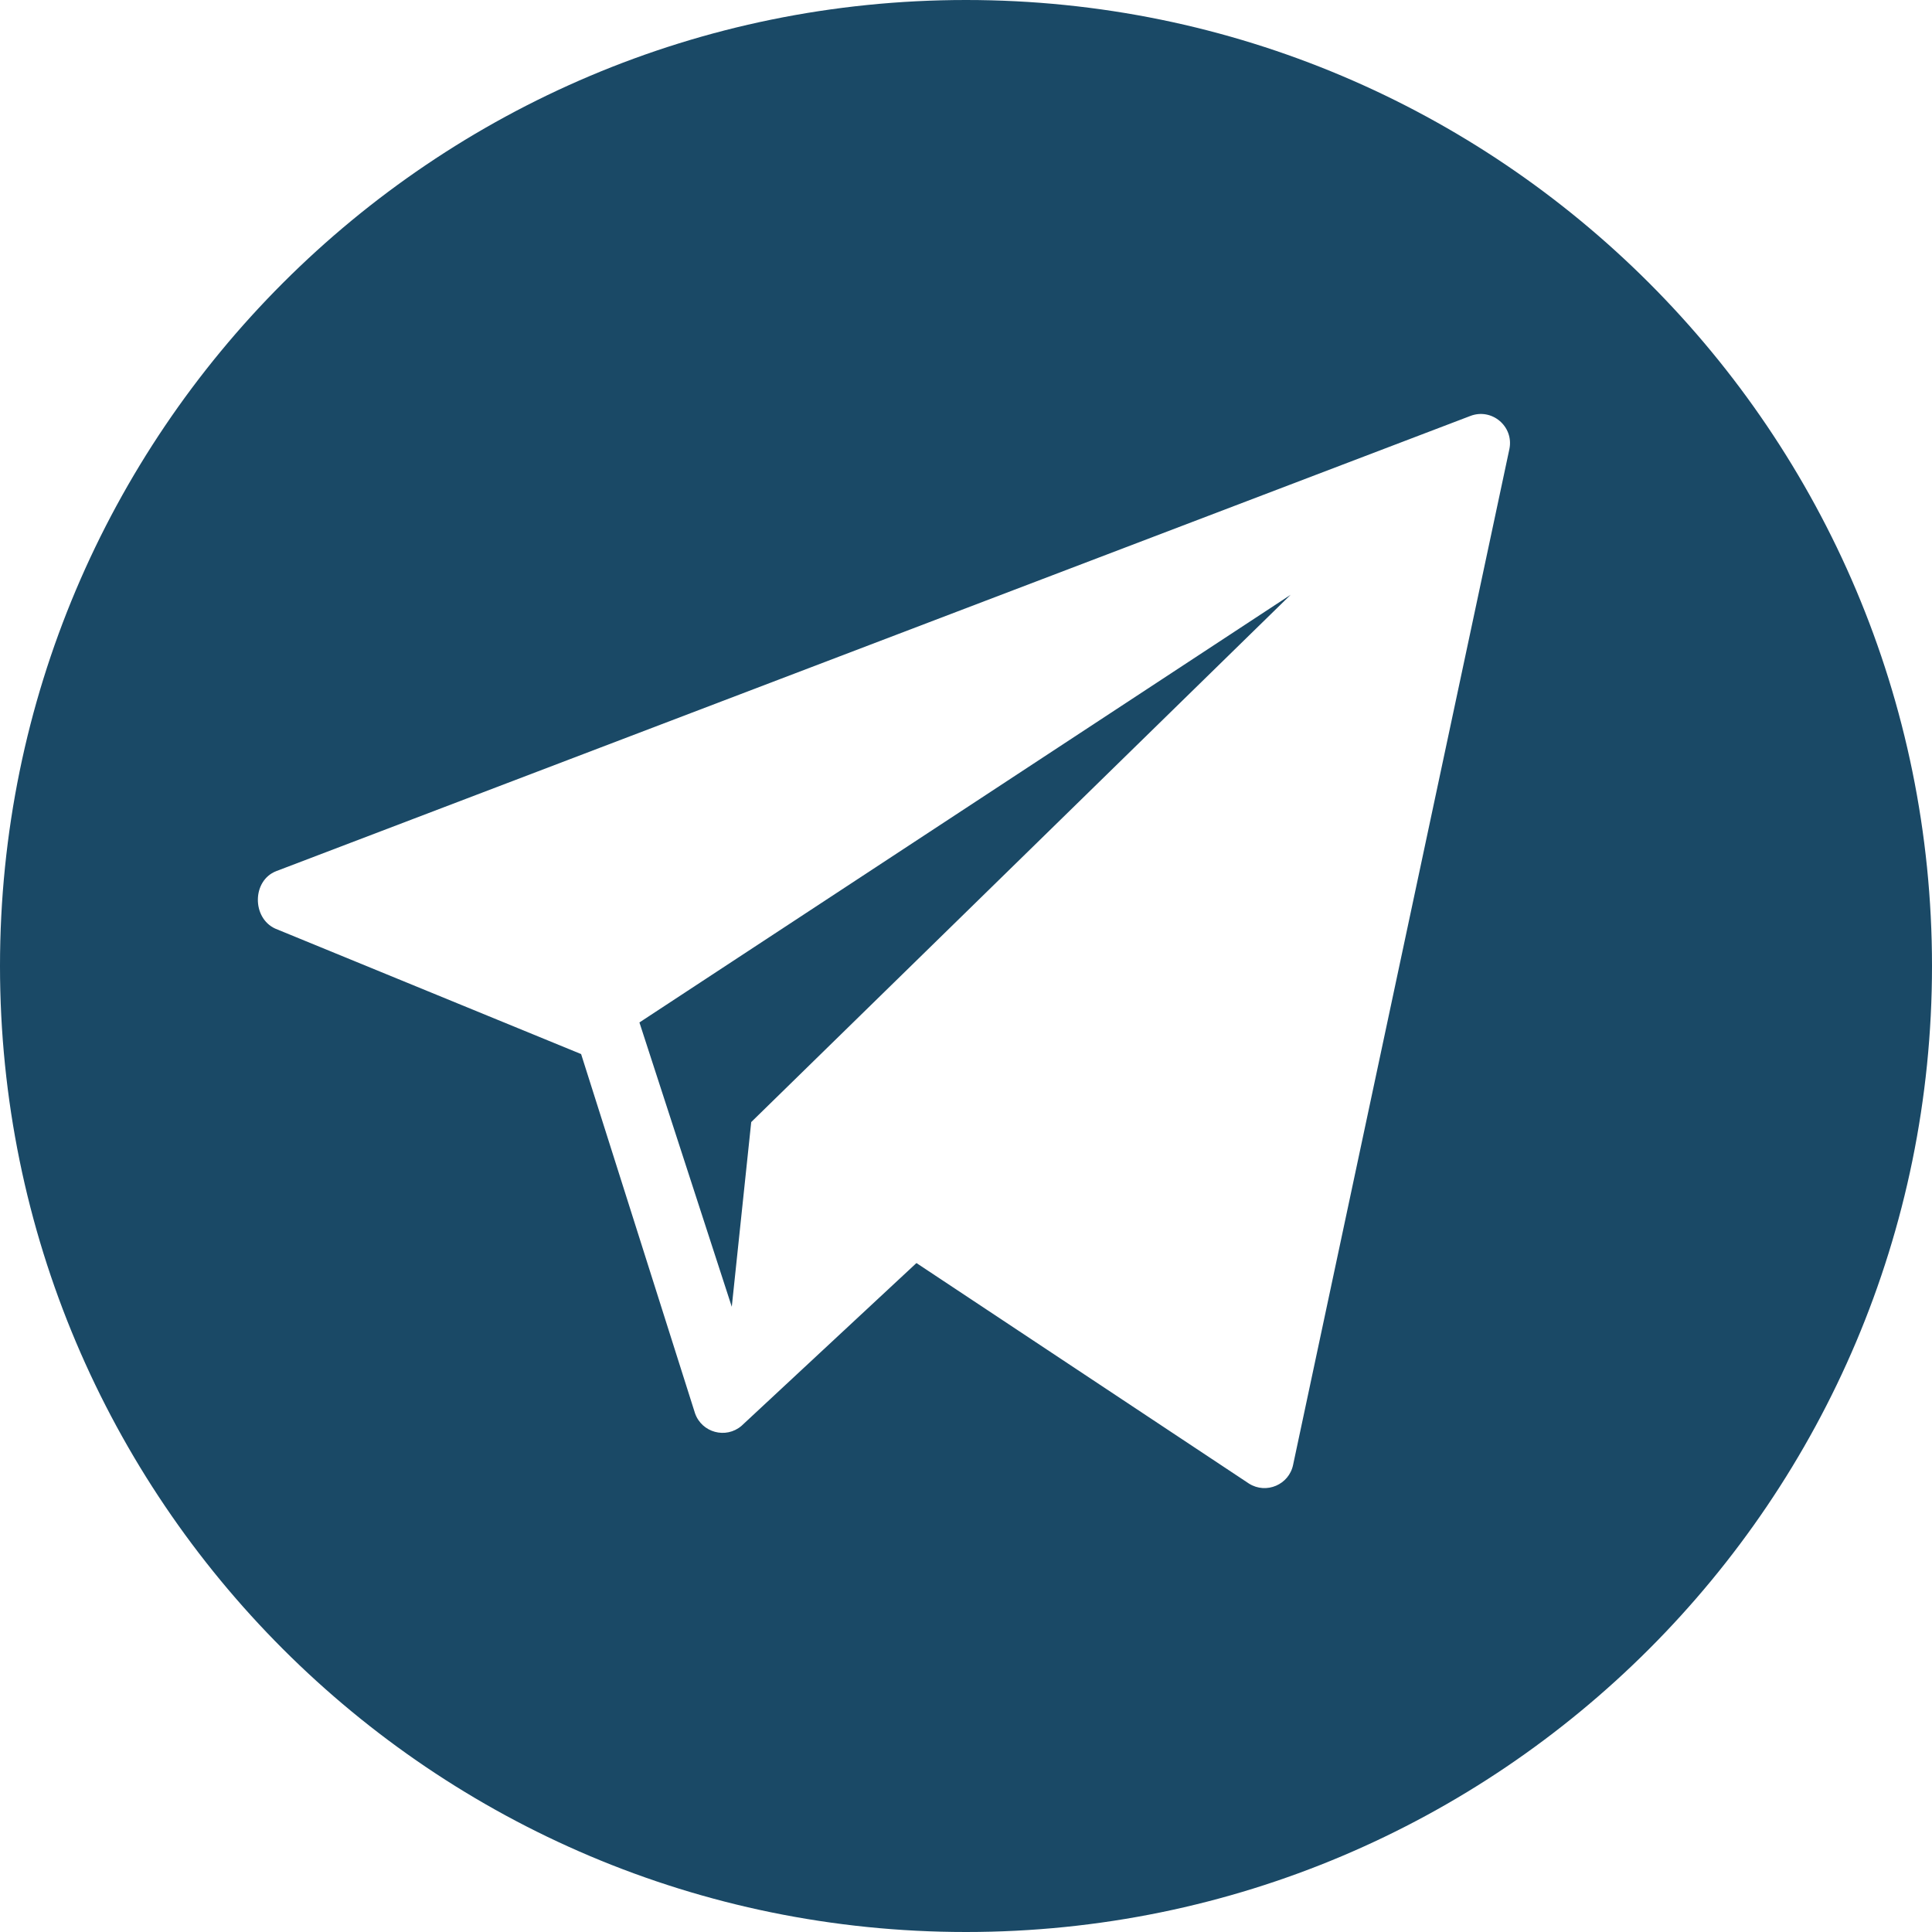
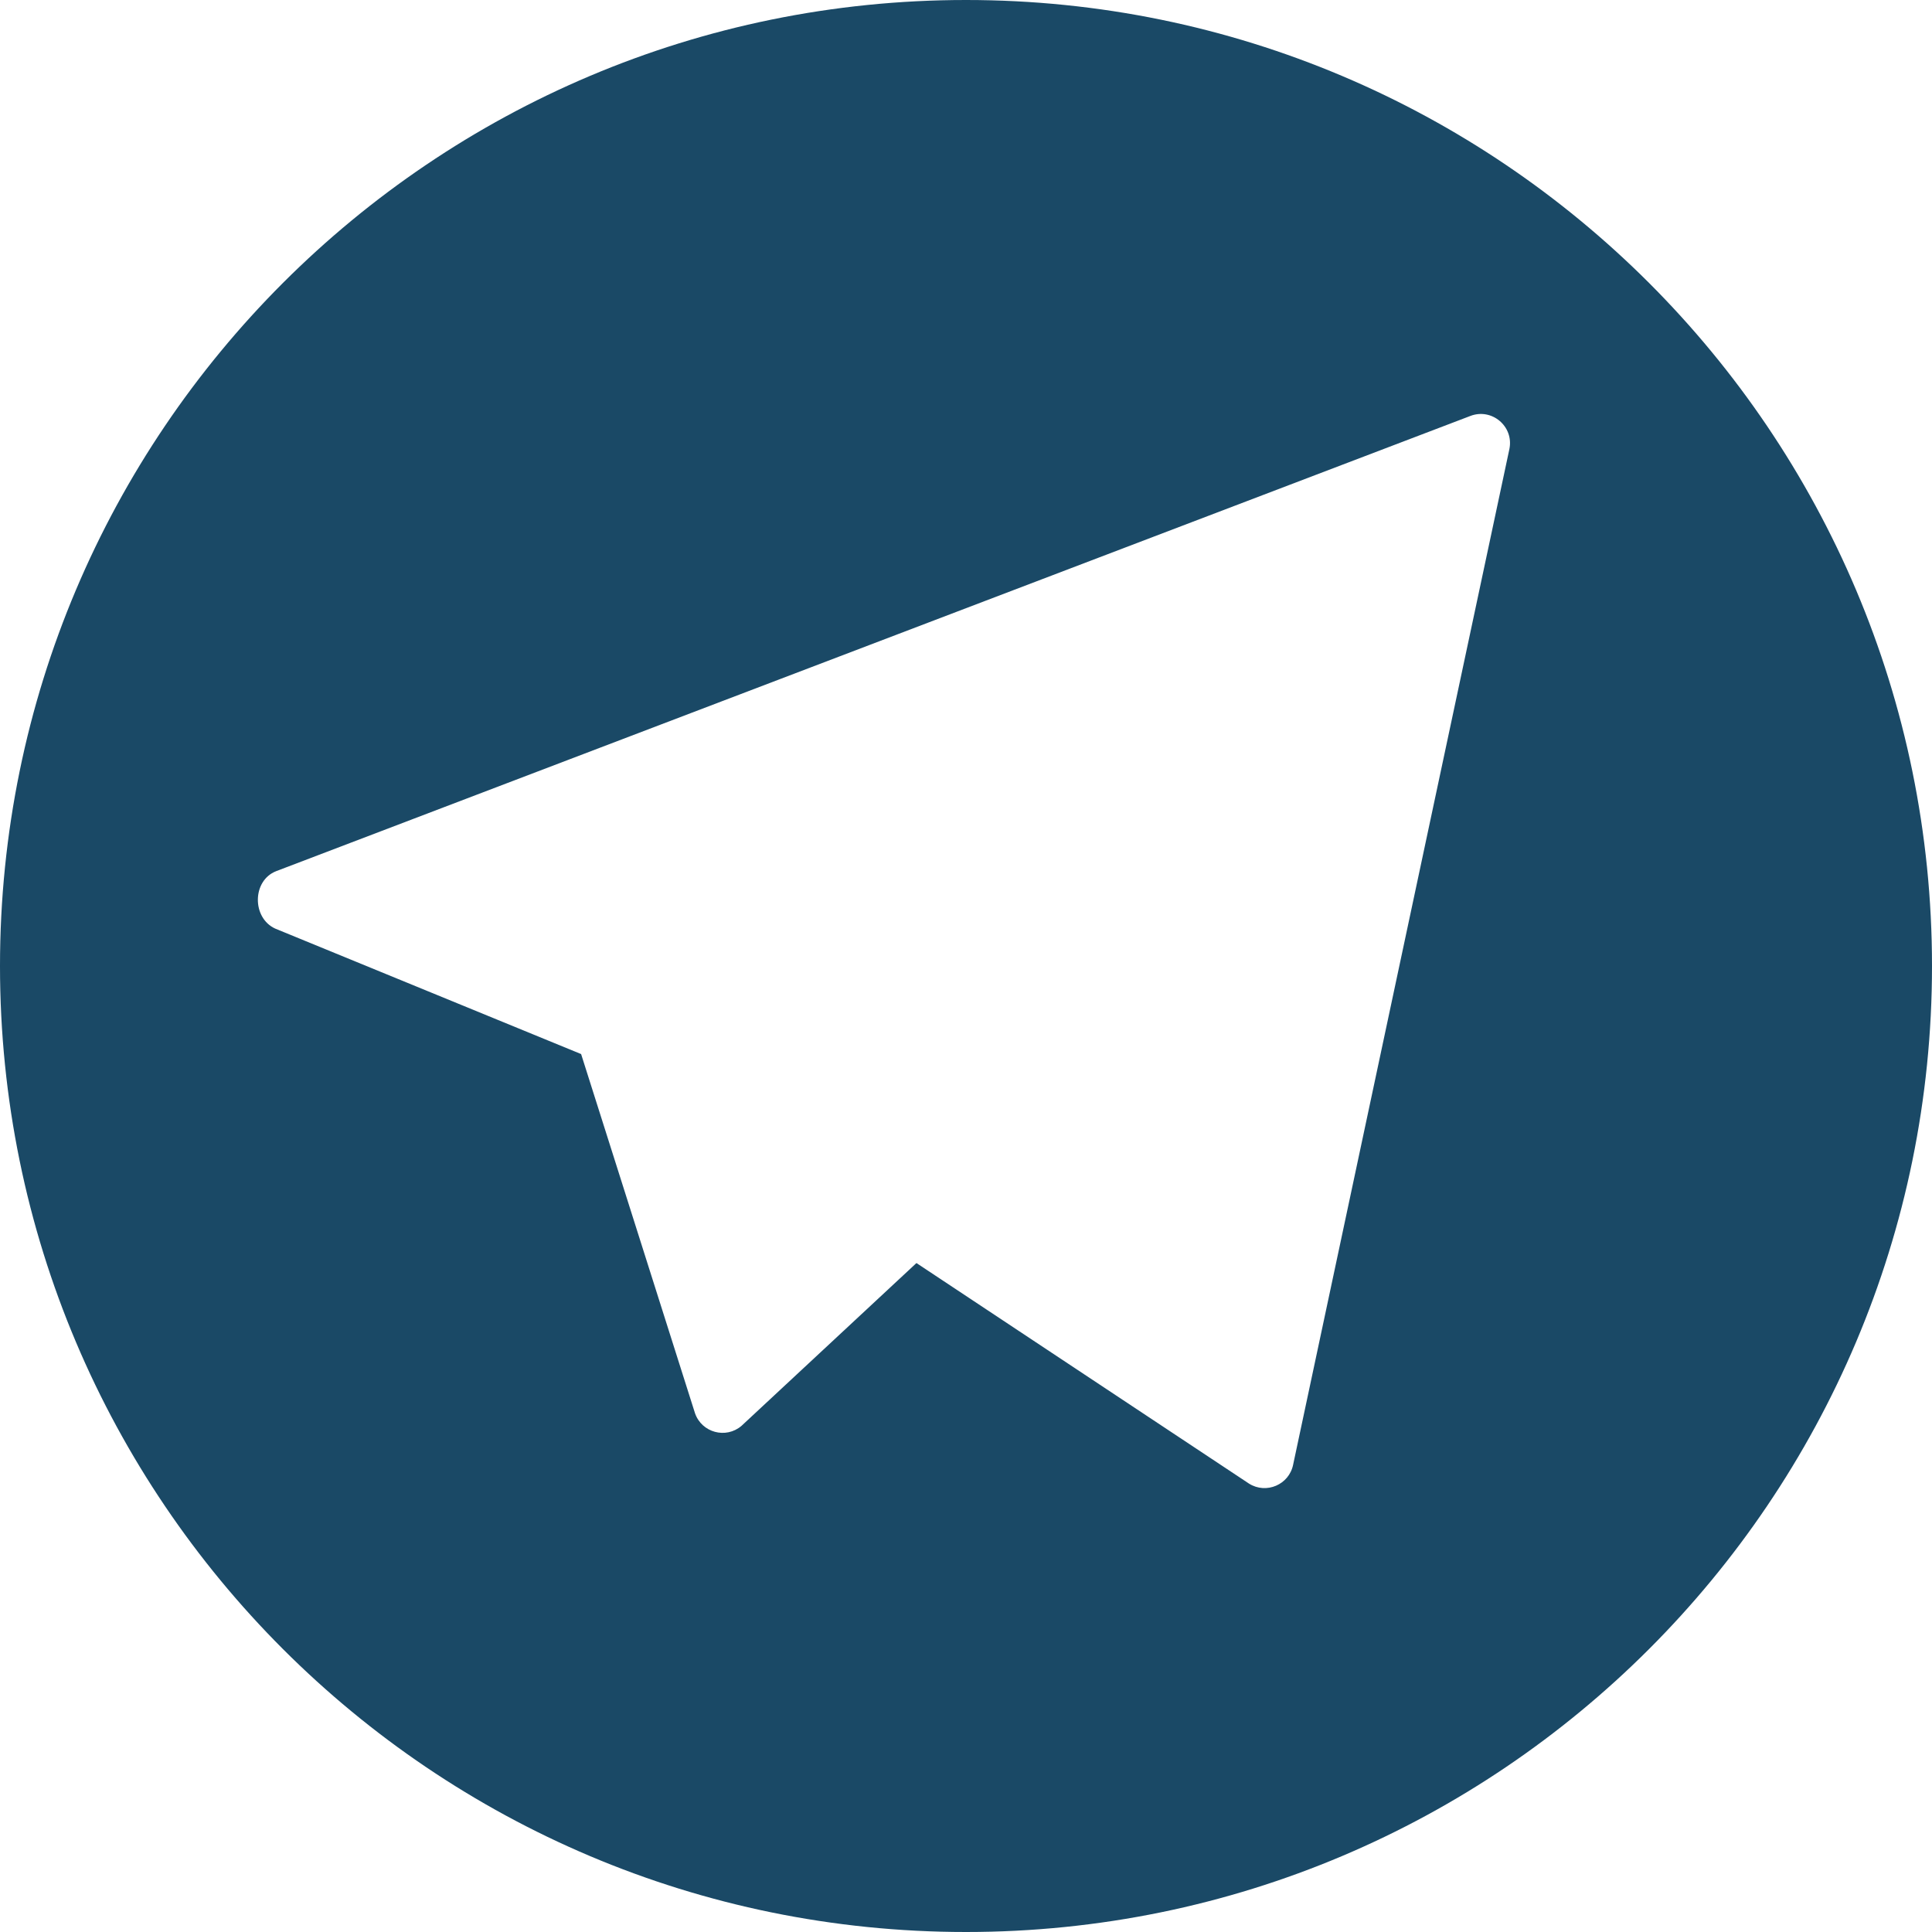
<svg xmlns="http://www.w3.org/2000/svg" width="60" height="60" viewBox="0 0 60 60" fill="none">
  <path d="M30 0C13.432 0 0 13.432 0 30C0 46.568 13.432 60 30 60C46.568 60 60 46.568 60 30C60 13.432 46.568 0 30 0ZM46.876 13.943L40.159 45.489C40.033 46.108 39.327 46.411 38.791 46.076L28.461 39.225L23.028 44.281C22.544 44.695 21.796 44.493 21.585 43.892L18.047 32.735L8.548 28.839C7.819 28.506 7.829 27.346 8.576 27.055L45.66 12.919C46.328 12.66 47.018 13.241 46.876 13.943Z" fill="#1A4966" />
-   <path d="M22.726 40.583L23.33 34.847L40.083 18.471L19.858 31.753L22.726 40.583Z" fill="#1A4966" />
</svg>